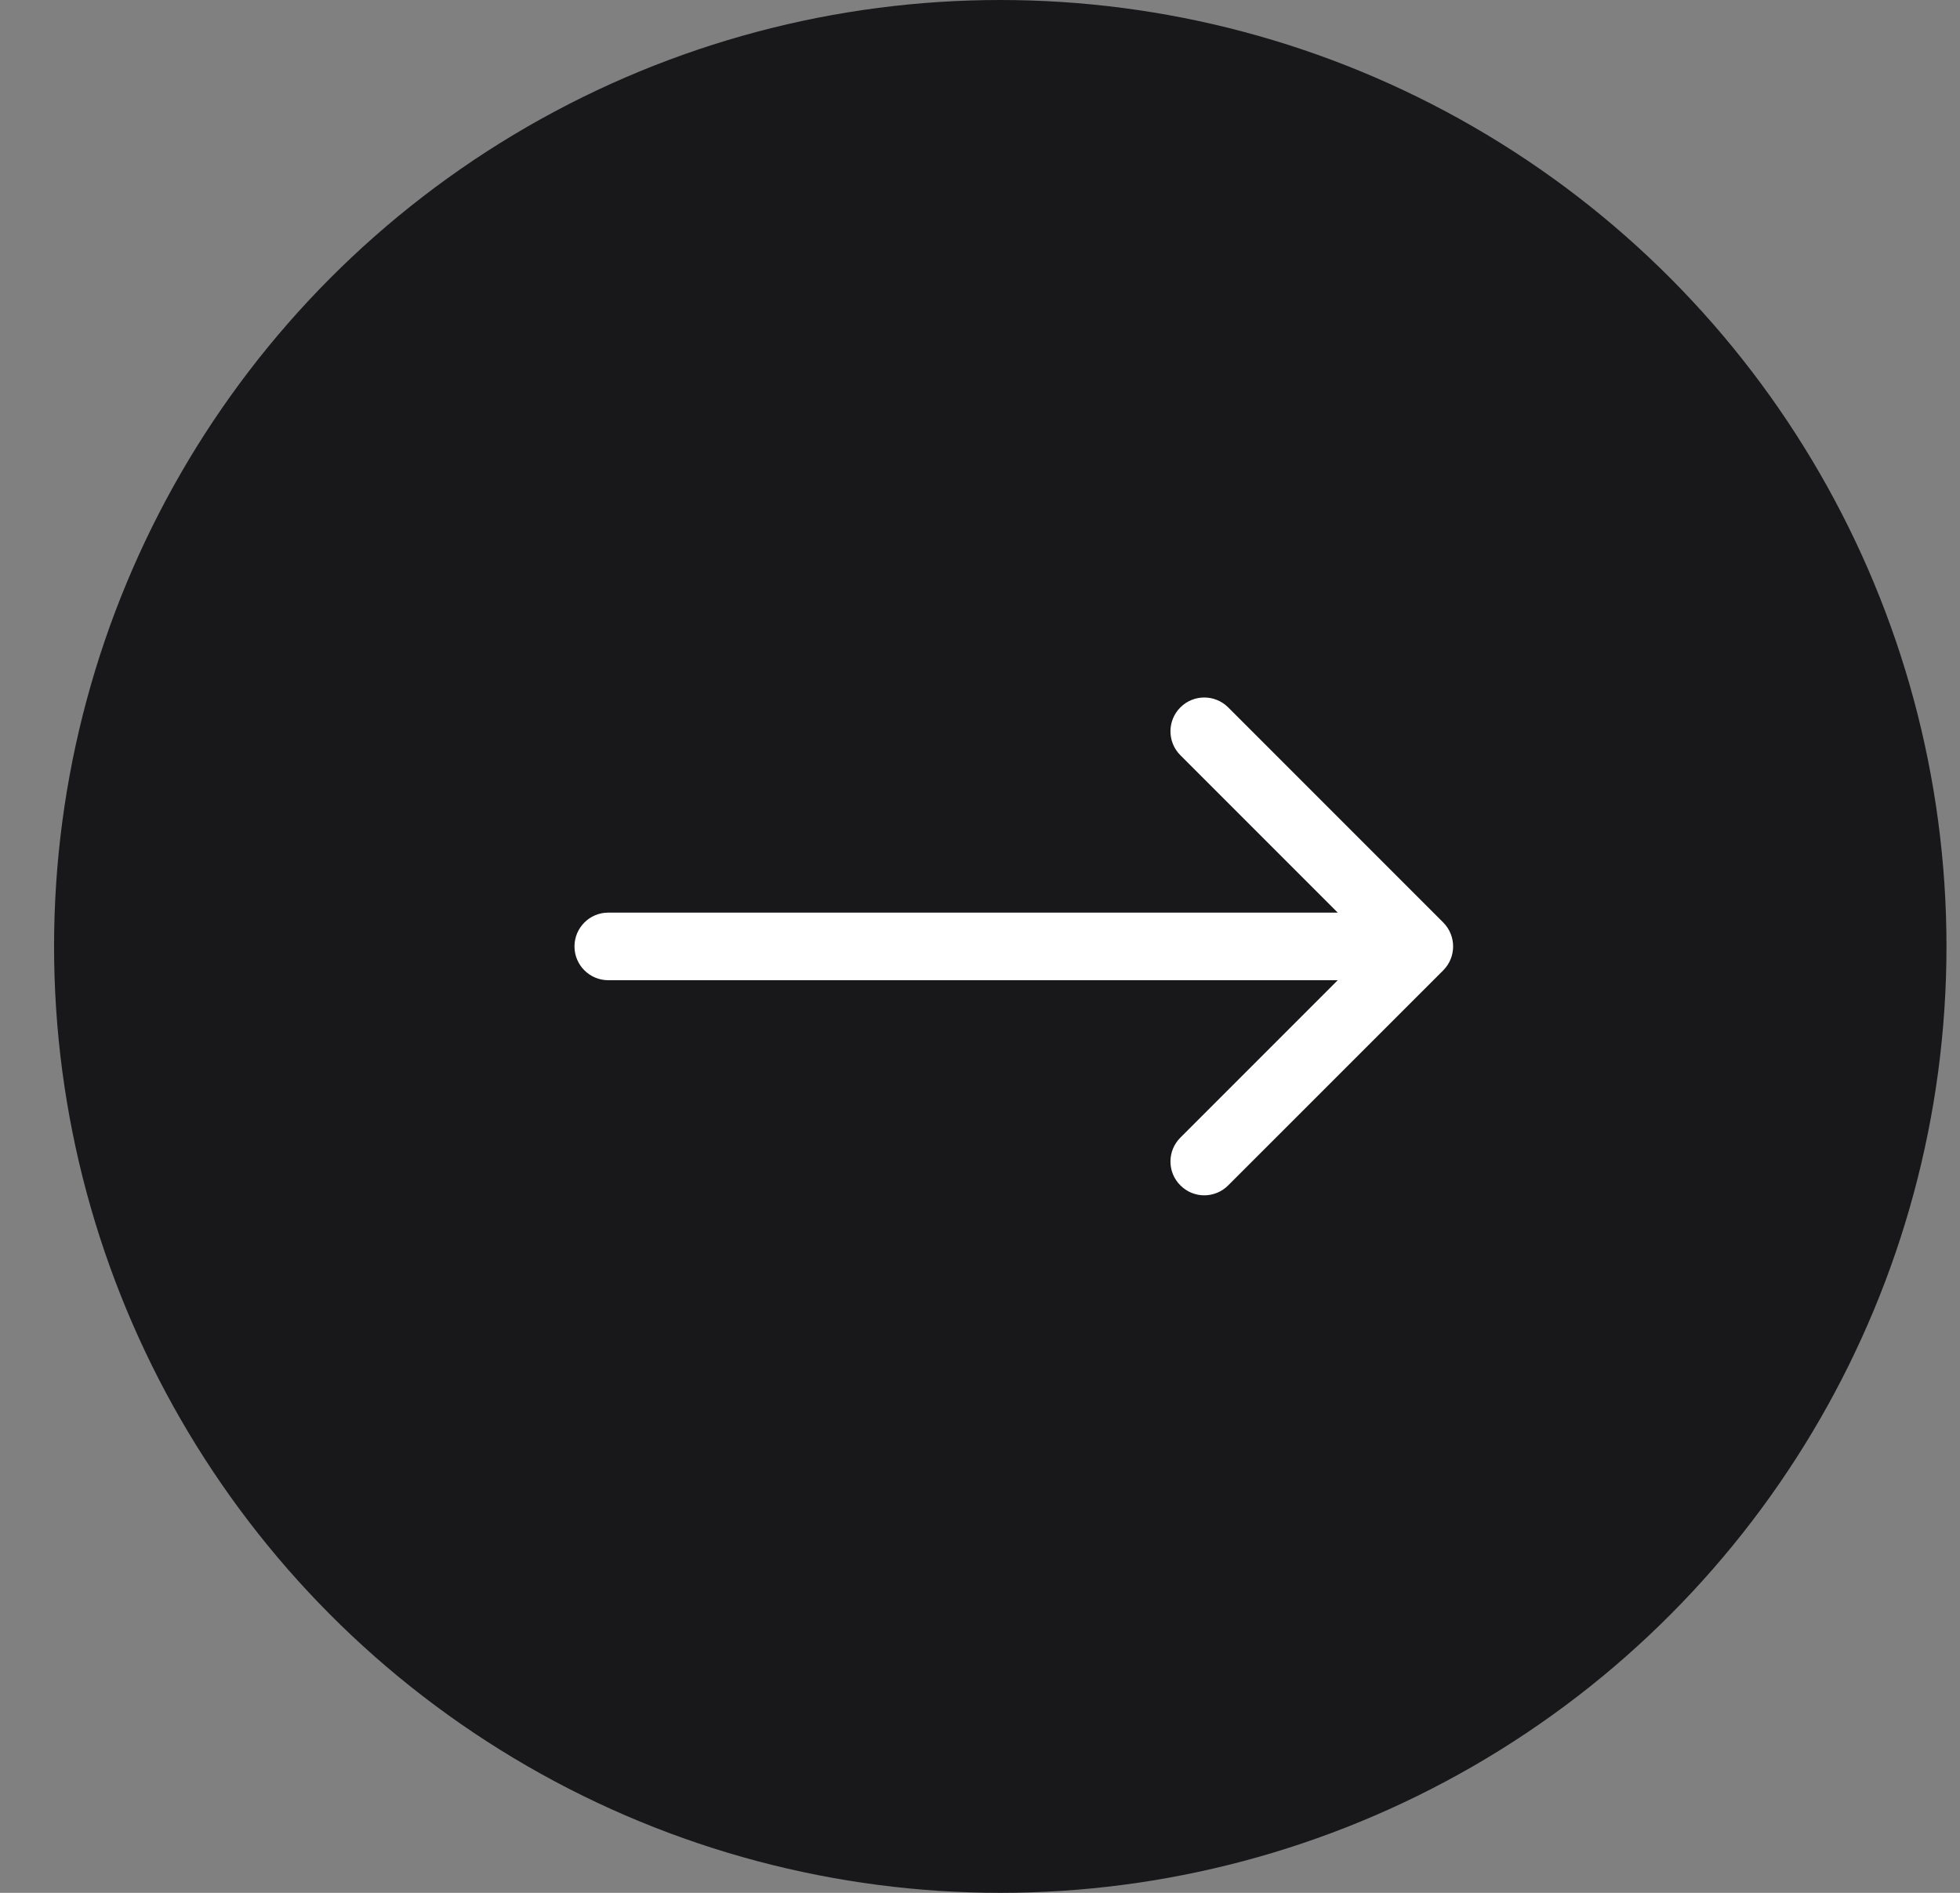
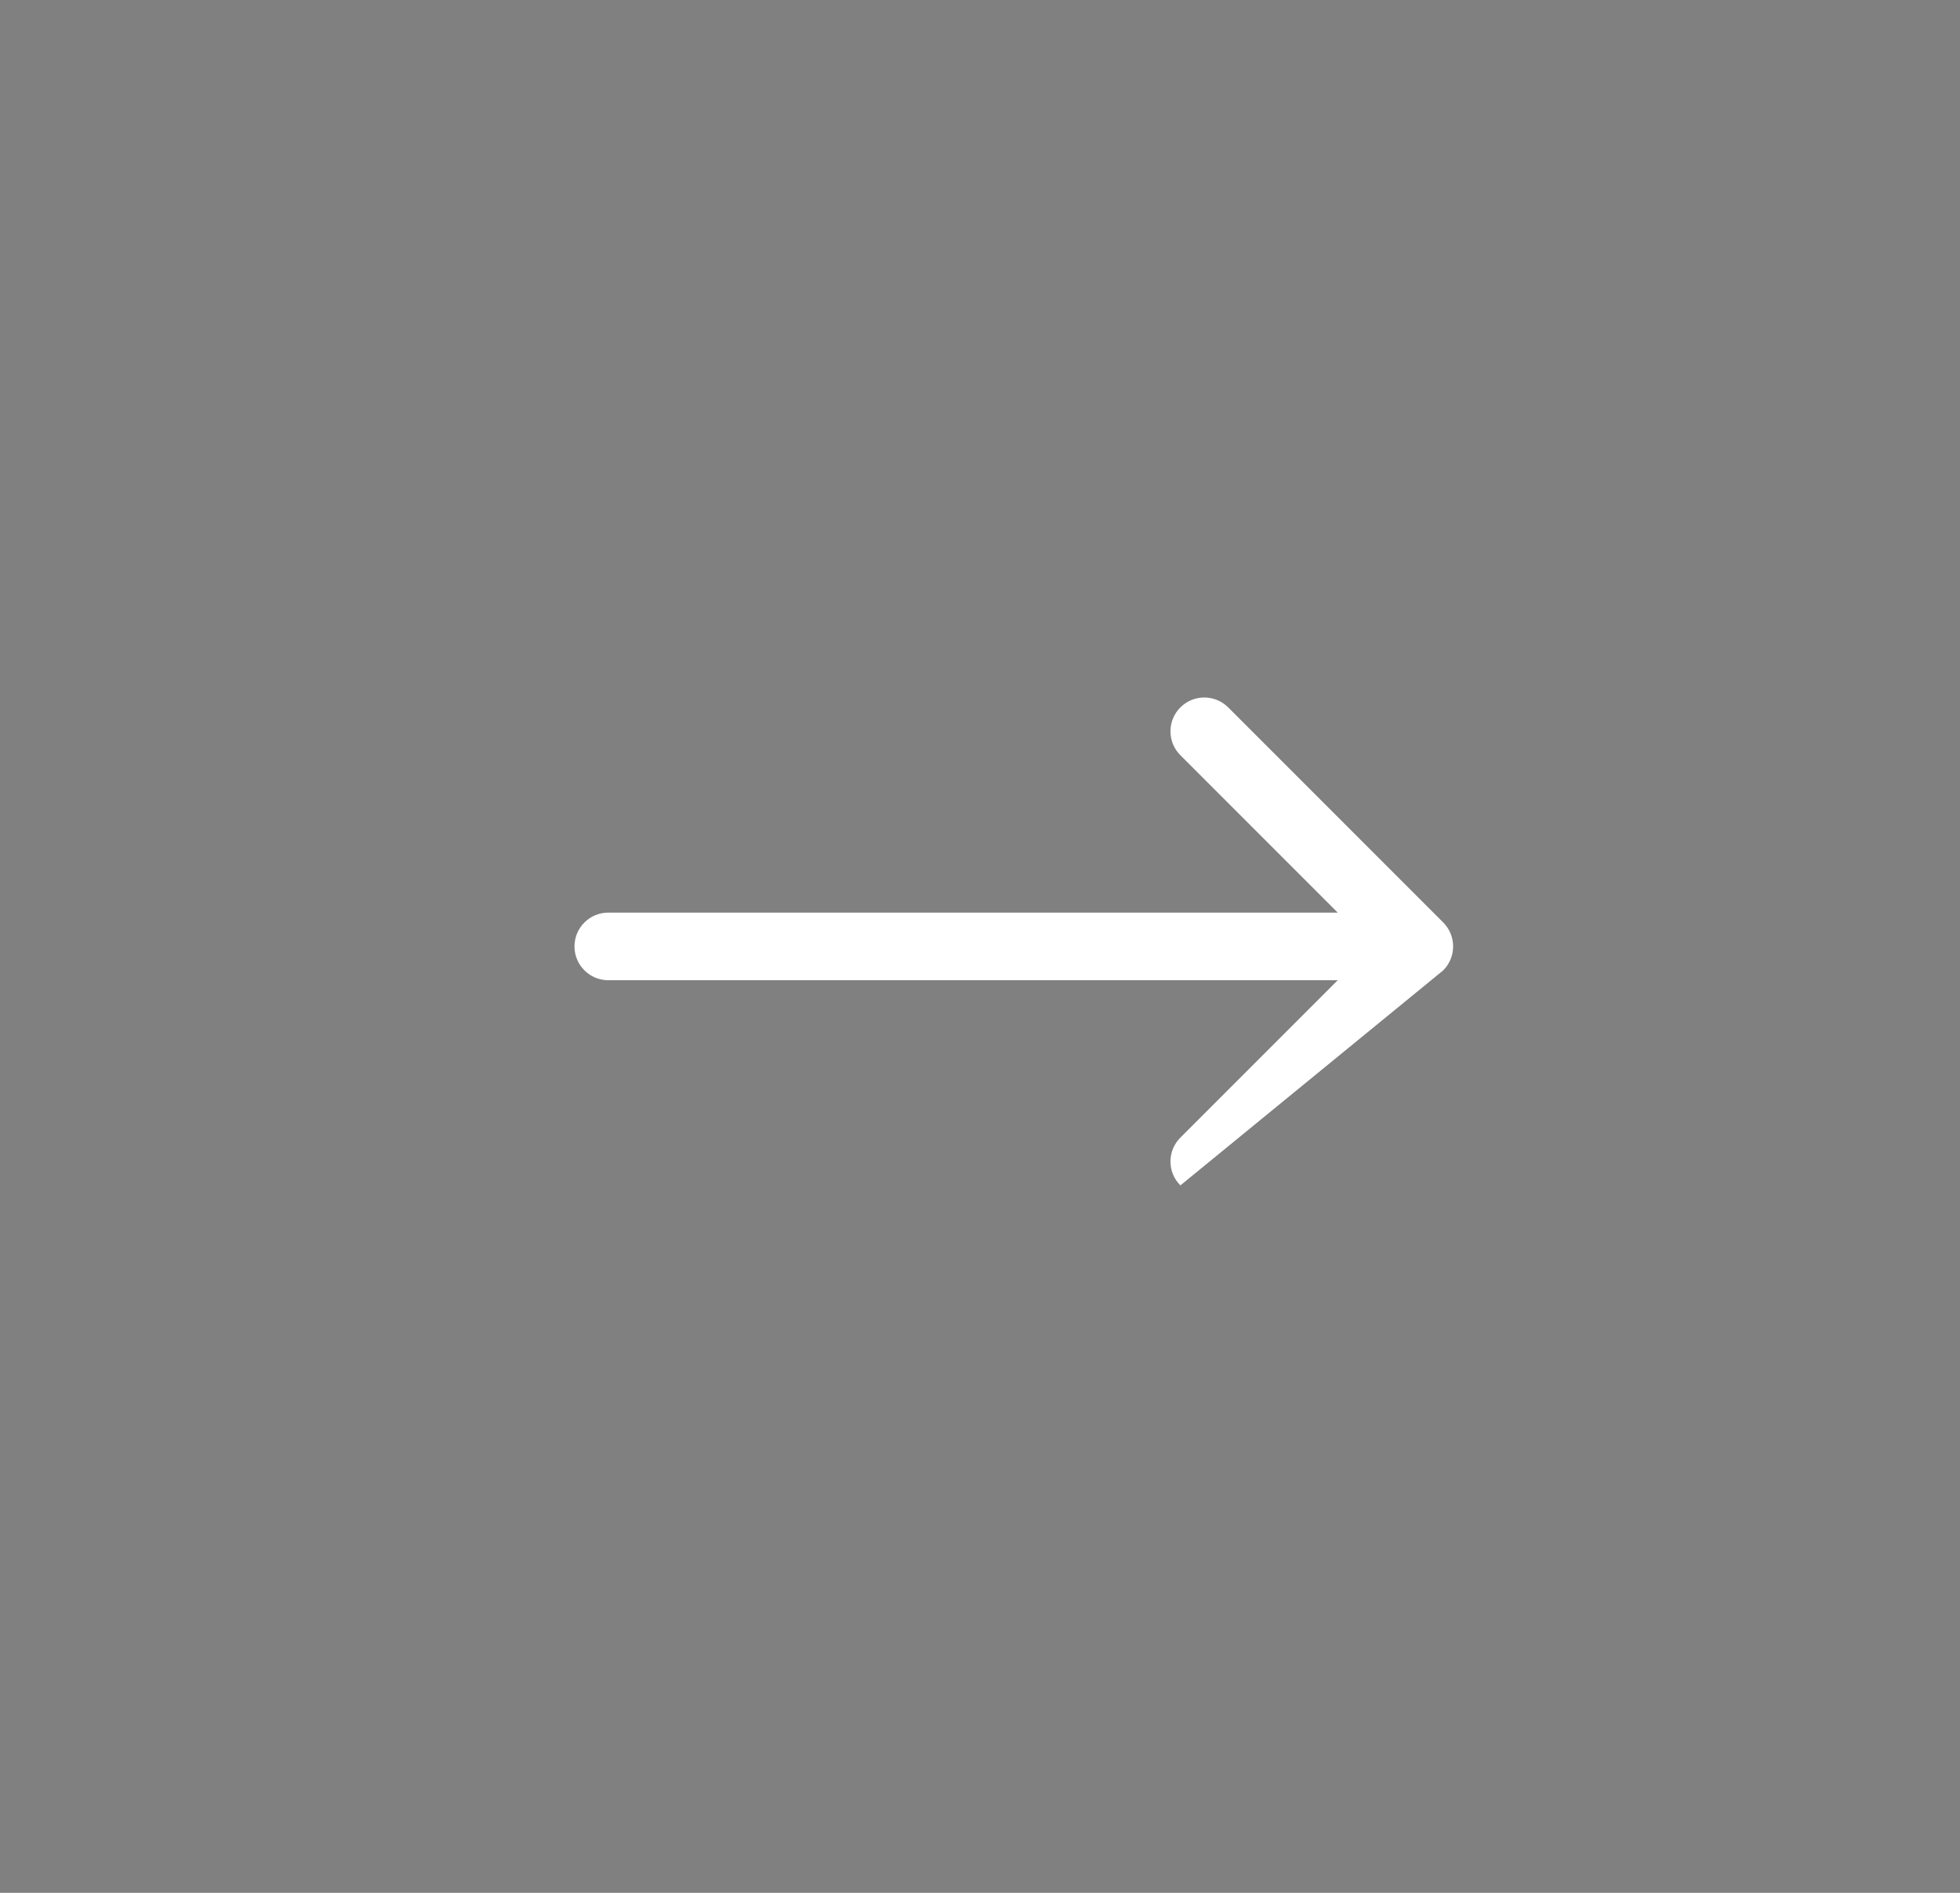
<svg xmlns="http://www.w3.org/2000/svg" width="29" height="28" viewBox="0 0 29 28" fill="none">
  <rect x="0" y="0" width="29" height="28" fill="#808080" stroke="none" />
-   <circle cx="14.8" cy="14" r="14" fill="#18181B" />
-   <path d="M9 13.5C8.724 13.5 8.5 13.724 8.5 14C8.5 14.276 8.724 14.5 9 14.5V13.5ZM21.354 14.354C21.549 14.158 21.549 13.842 21.354 13.646L18.172 10.464C17.976 10.269 17.66 10.269 17.465 10.464C17.269 10.66 17.269 10.976 17.465 11.172L20.293 14L17.465 16.828C17.269 17.024 17.269 17.34 17.465 17.535C17.66 17.731 17.976 17.731 18.172 17.535L21.354 14.354ZM9 14.5H21V13.5H9V14.5Z" fill="white" />
+   <path d="M9 13.5C8.724 13.5 8.5 13.724 8.5 14C8.5 14.276 8.724 14.5 9 14.5V13.5ZM21.354 14.354C21.549 14.158 21.549 13.842 21.354 13.646L18.172 10.464C17.976 10.269 17.66 10.269 17.465 10.464C17.269 10.66 17.269 10.976 17.465 11.172L20.293 14L17.465 16.828C17.269 17.024 17.269 17.34 17.465 17.535L21.354 14.354ZM9 14.5H21V13.5H9V14.5Z" fill="white" />
</svg>